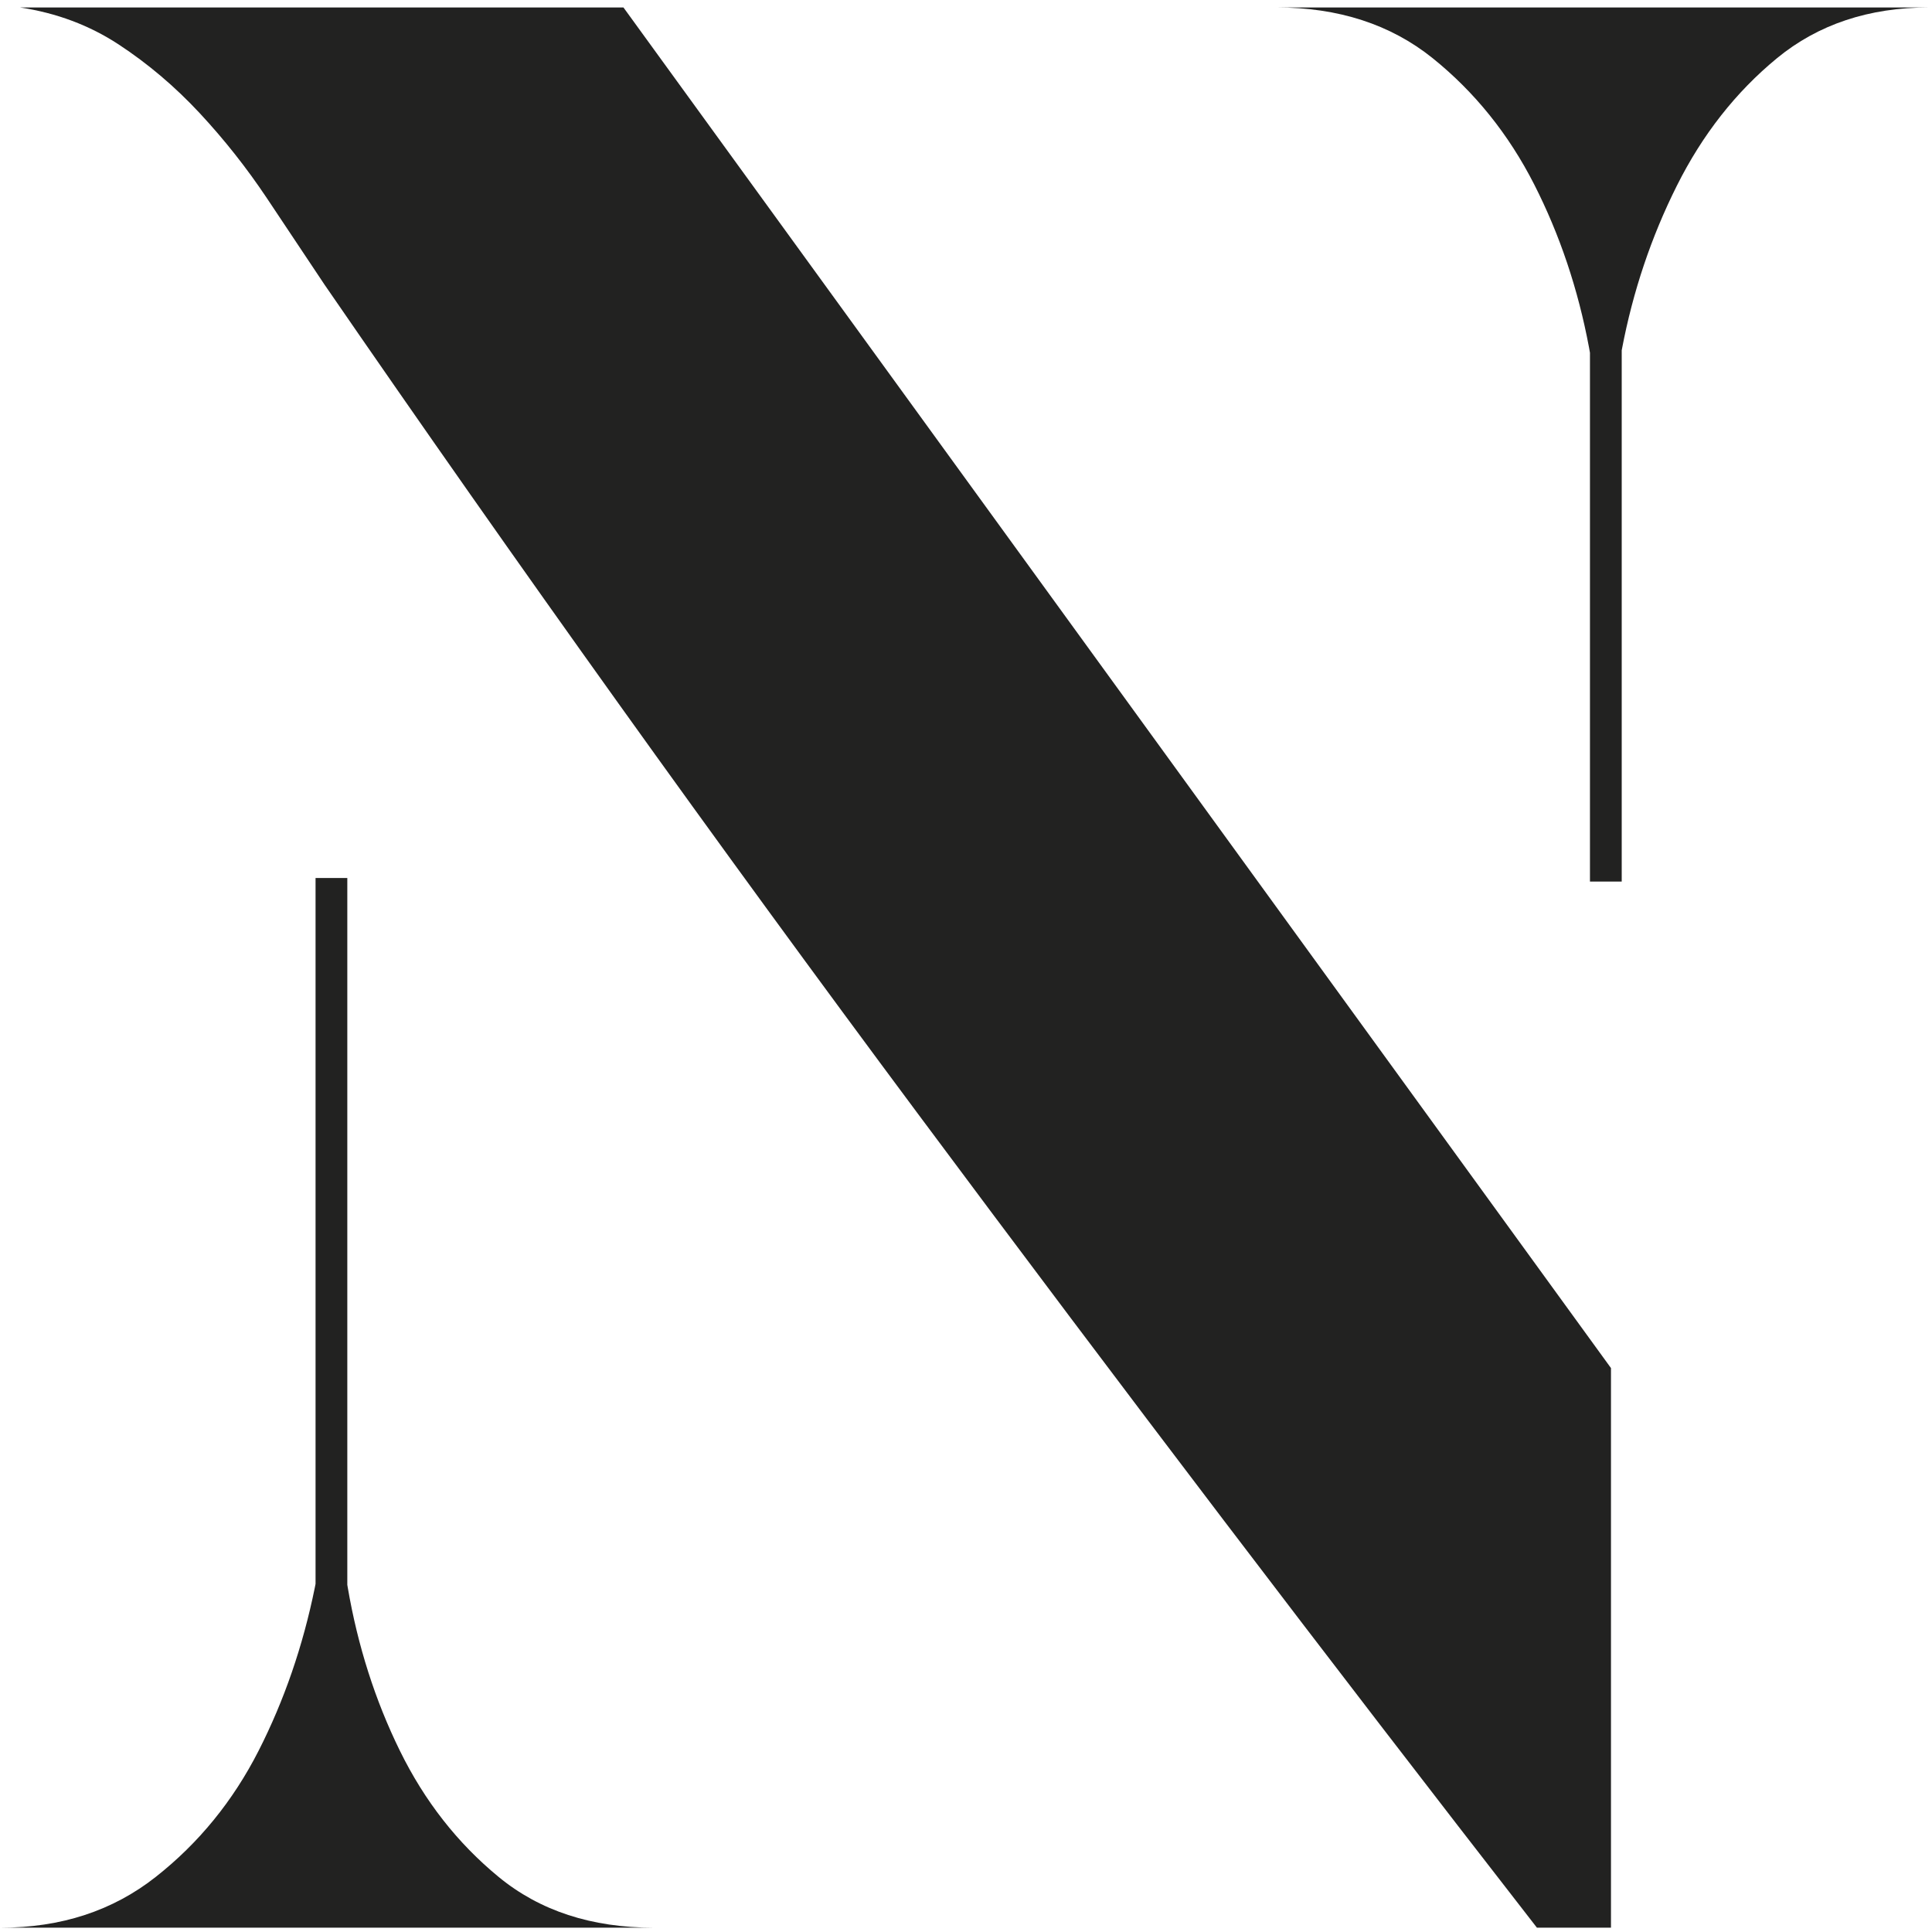
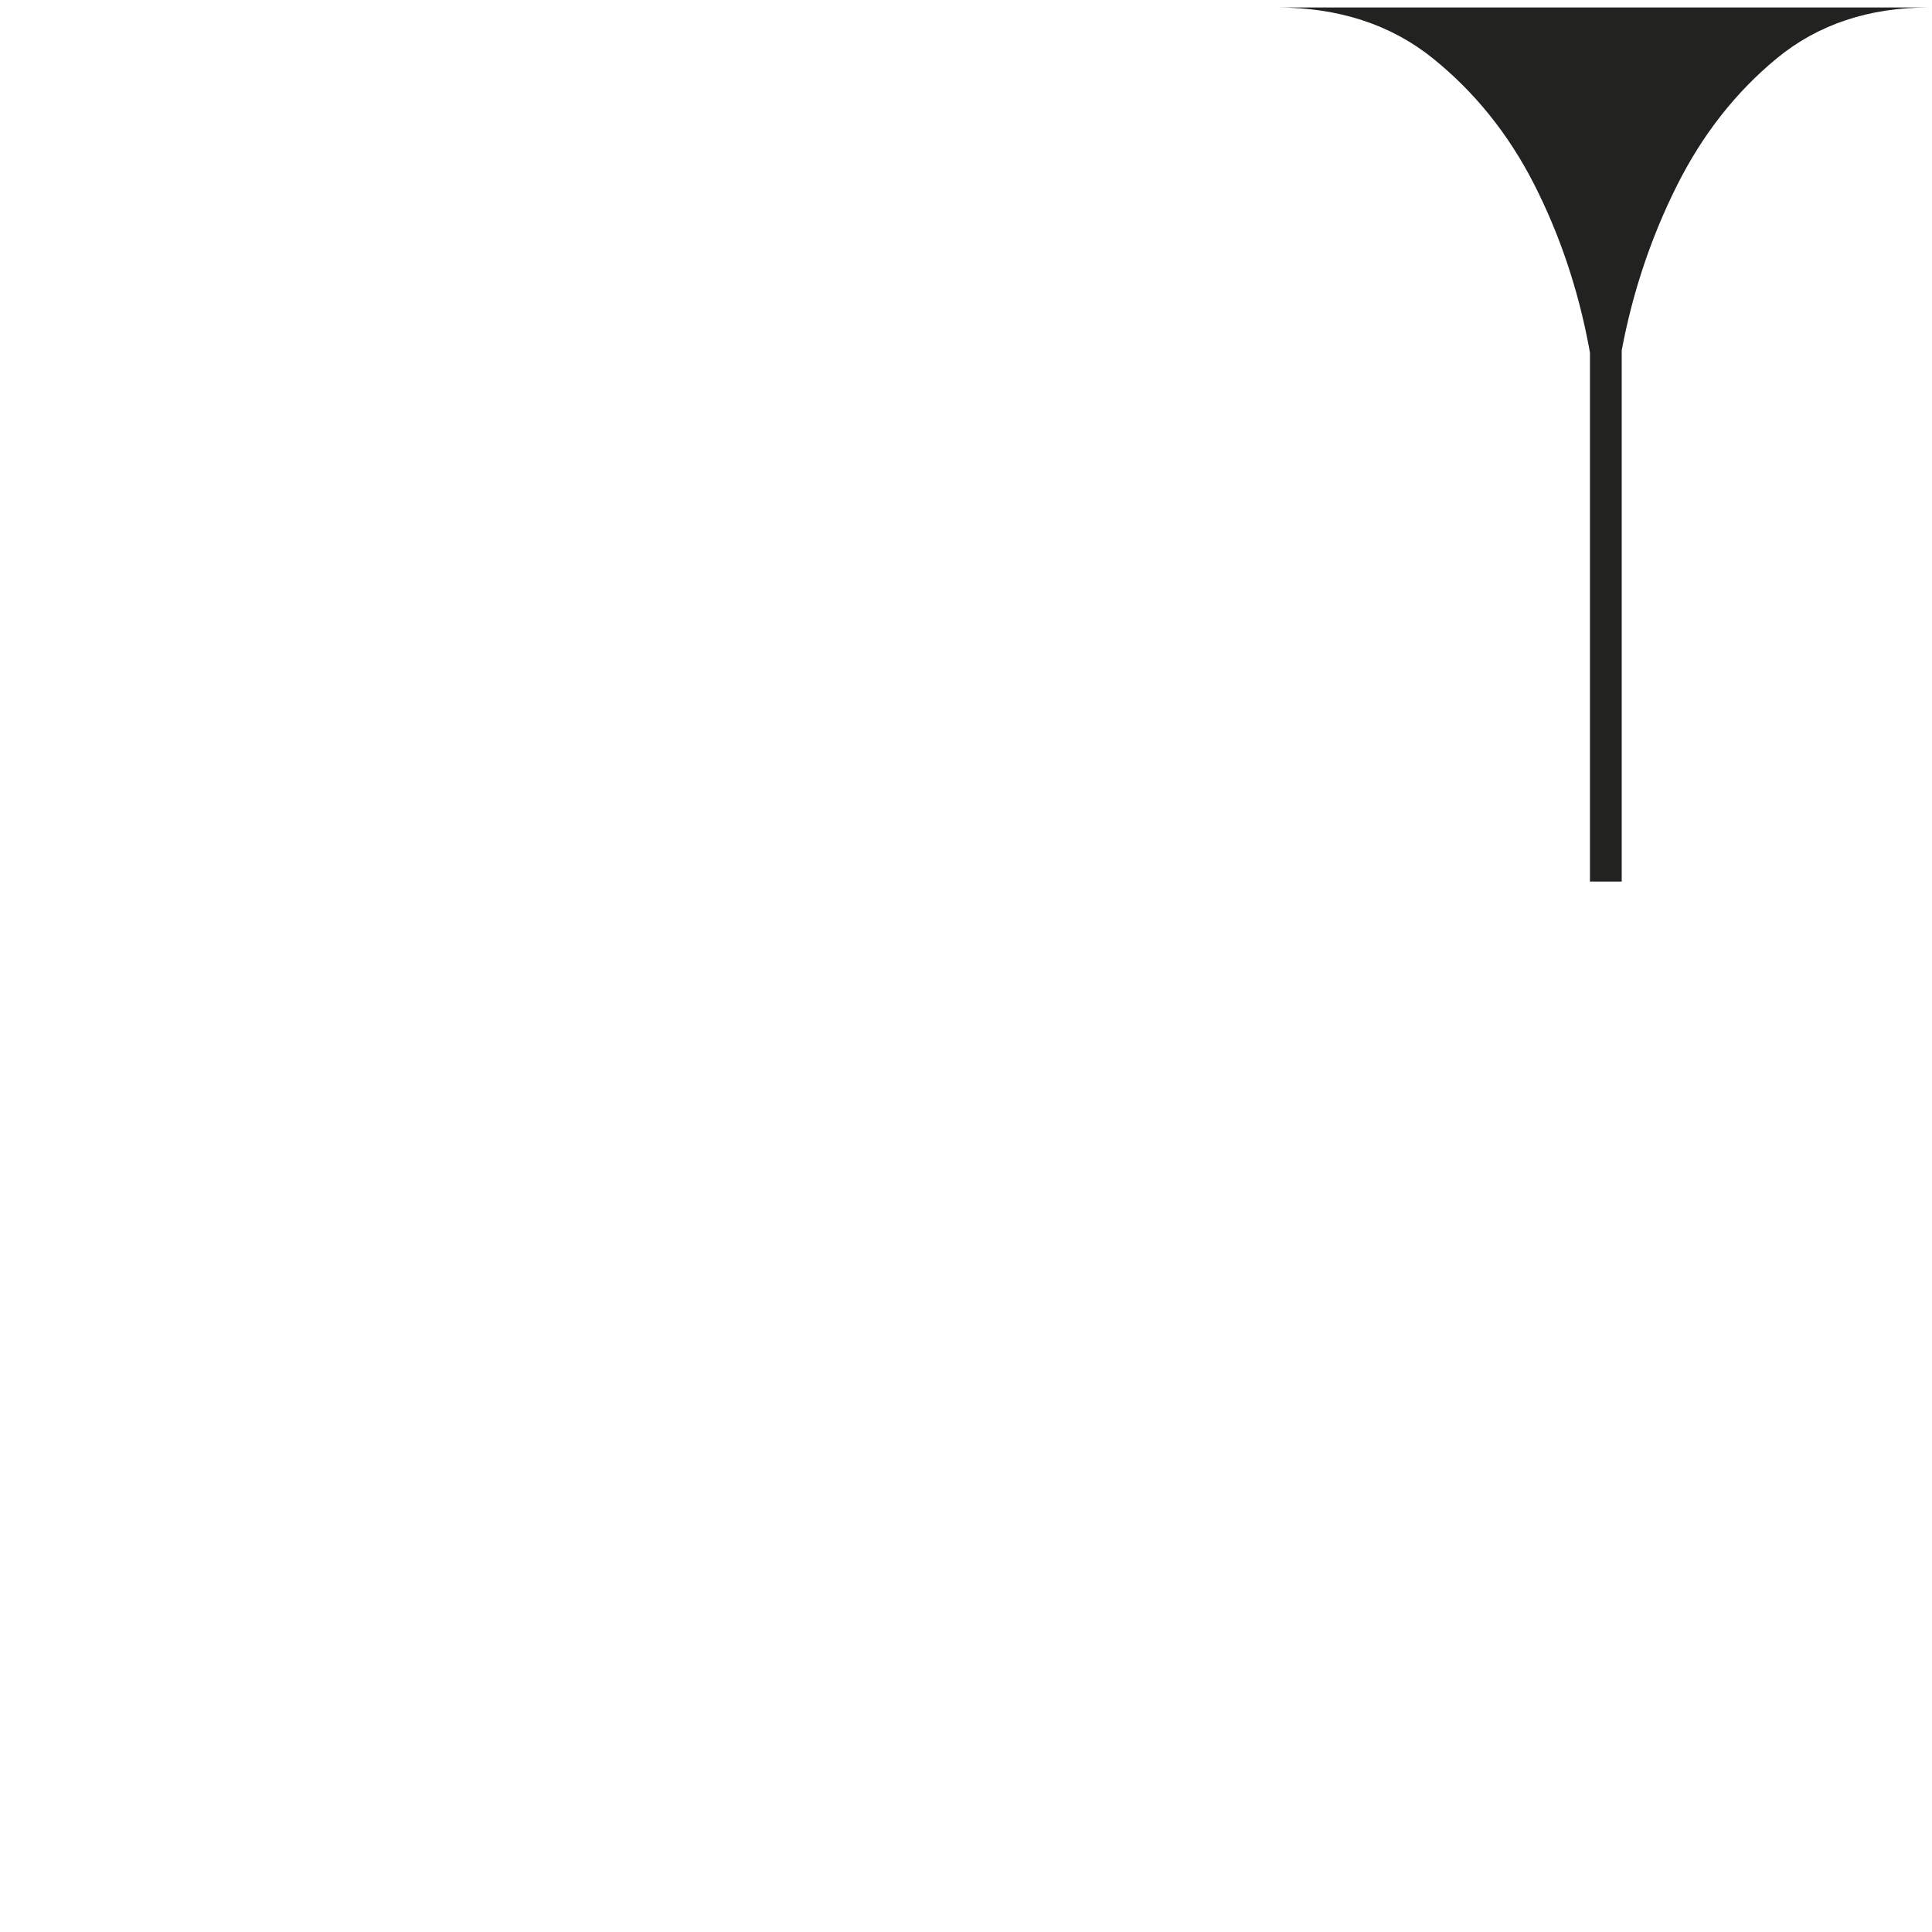
<svg xmlns="http://www.w3.org/2000/svg" version="1.1" width="256" height="256">
  <svg id="SvgjsSvg1005" version="1.1" viewBox="0 0 256 256">
    <defs>
      <style>
      .st0 {
        fill: #222221;
      }
    </style>
    </defs>
-     <path class="st0" d="M52.986,231.982c-3.271-6.662-5.577-13.869-6.906-21.627-.021-.123-.039-.243-.06-.366v-93.649h-4.208v93.528c-.033.163-.06.323-.094.487-1.579,7.758-4.061,14.965-7.451,21.627-3.396,6.667-7.94,12.239-13.631,16.72-5.696,4.487-12.539,6.724-20.536,6.724h86.509c-8.241,0-15.085-2.238-20.537-6.724-5.452-4.481-9.814-10.053-13.085-16.72Z" />
    <path class="st0" d="M169.119.988c8.235,0,15.141,2.243,20.719,6.724,5.572,4.487,10.053,10.058,13.449,16.721,3.391,6.667,5.816,13.875,7.27,21.627.043.229.079.453.121.681v70.068h4.208V46.423c.011-.061.021-.12.033-.181,1.454-7.633,3.873-14.84,7.27-21.627,3.391-6.782,7.814-12.415,13.267-16.902,5.452-4.481,12.177-6.724,20.173-6.724h-86.509Z" />
-     <path class="st0" d="M2.644.988c4.844.727,9.207,2.363,13.085,4.907,3.874,2.544,7.452,5.577,10.723,9.087,3.271,3.516,6.236,7.27,8.905,11.268,2.663,3.999,5.208,7.815,7.633,11.45,25.682,37.32,51.915,73.969,78.694,109.954,26.773,35.985,54.096,71.912,81.965,107.772h9.814v-74.15L82.61.988H2.644Z" />
  </svg>
  <style>@media (prefers-color-scheme: light) { :root { filter: none; } }
@media (prefers-color-scheme: dark) { :root { filter: none; } }
</style>
</svg>